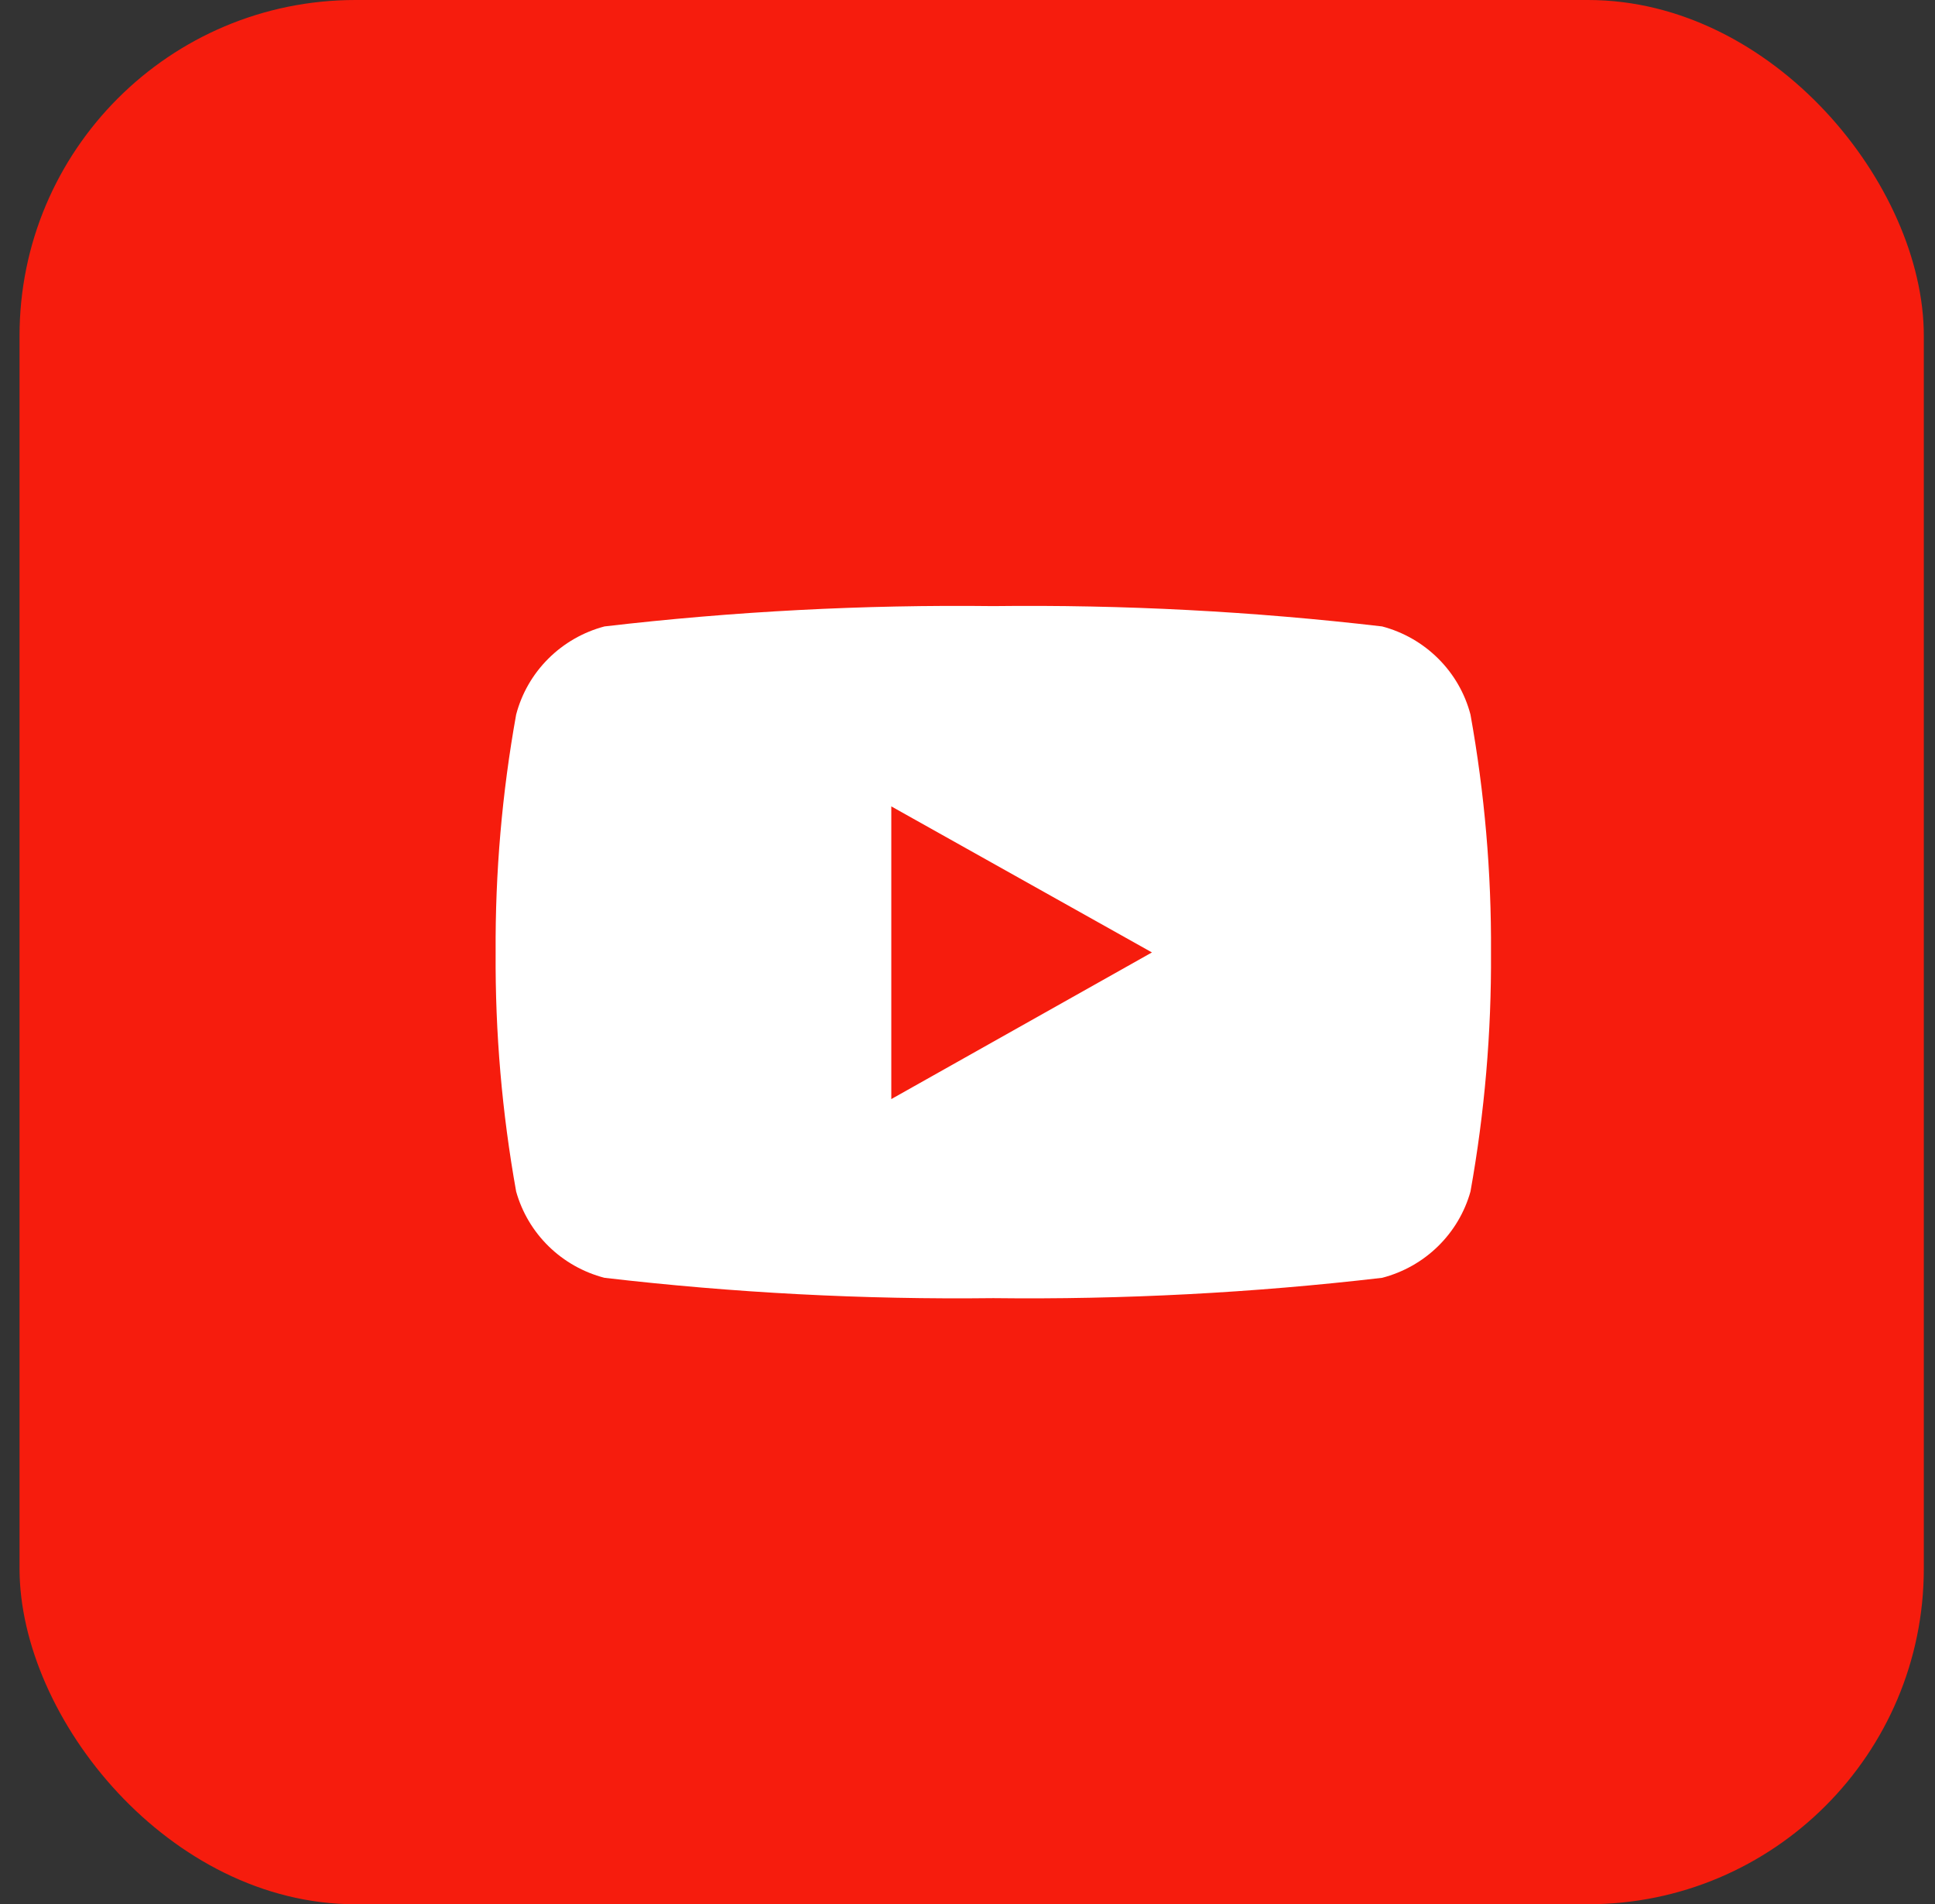
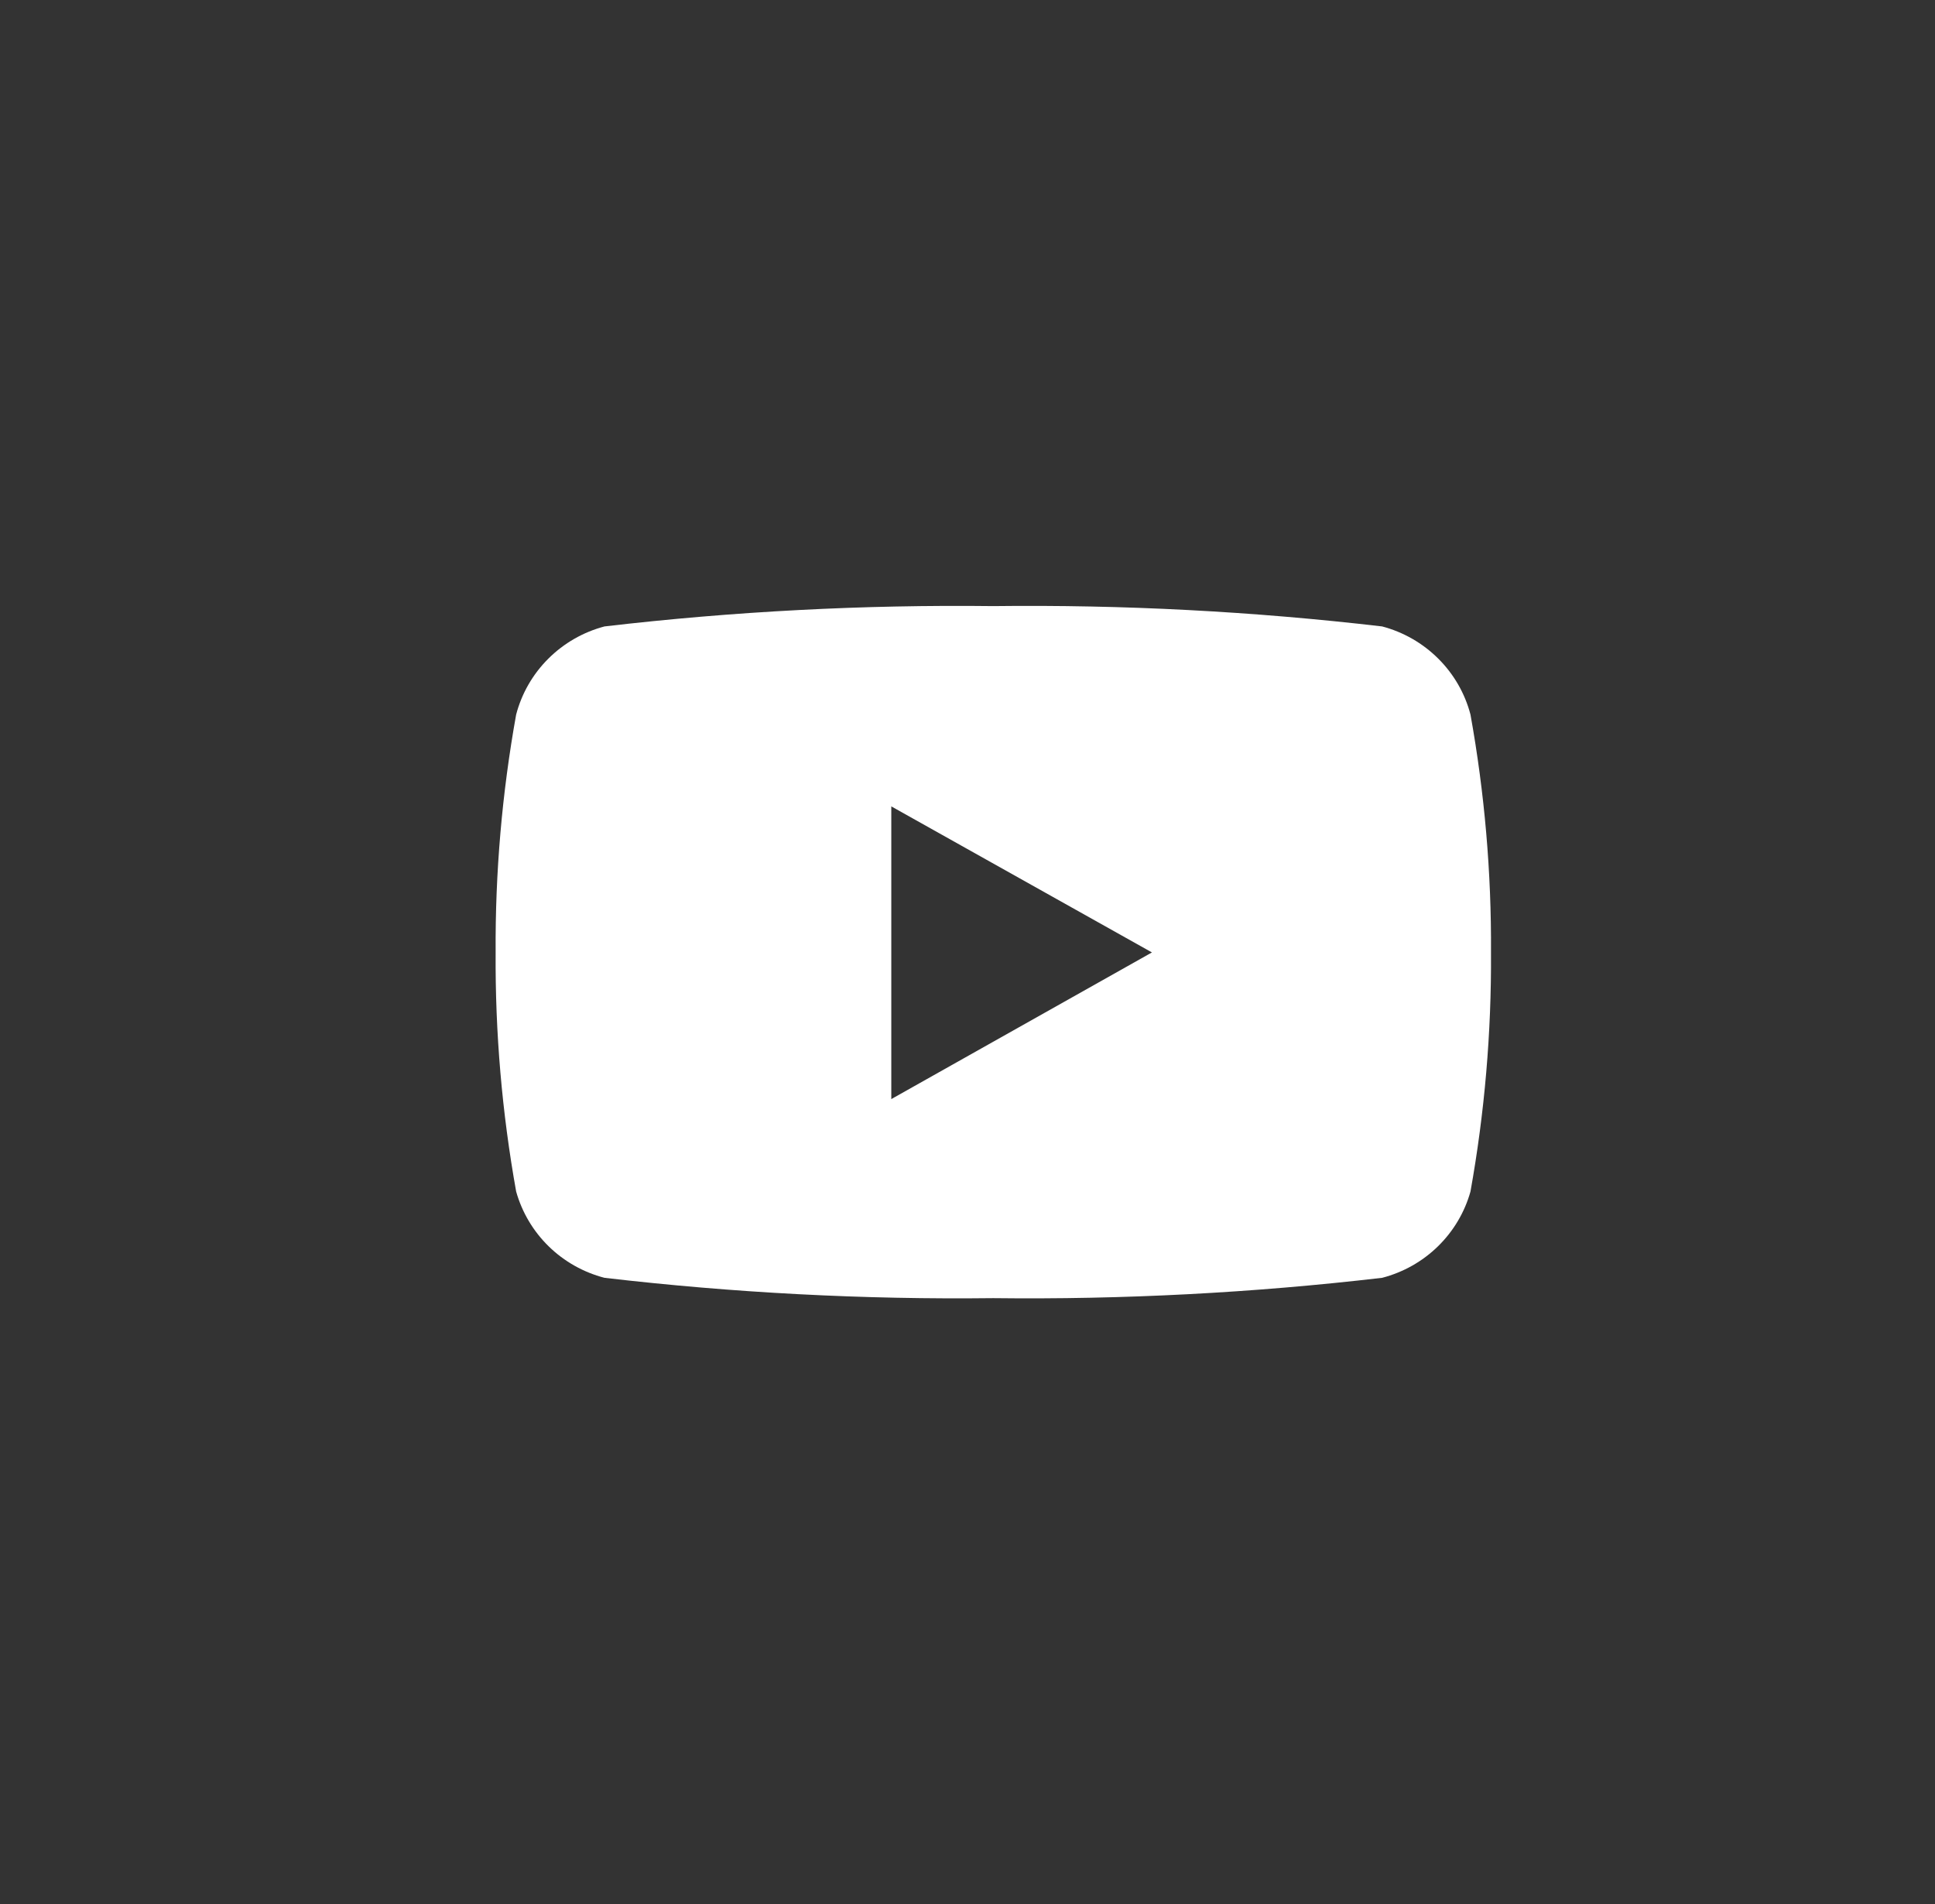
<svg xmlns="http://www.w3.org/2000/svg" width="63" height="62" viewBox="0 0 63 62" fill="none">
  <rect x="0" y="0" width="63" height="62" fill="#333333" stroke="none" />
-   <rect x="0.636" width="62" height="62" rx="10.932" fill="#F61C0D" />
  <path d="M47.876 23.265C47.696 22.578 47.335 21.95 46.829 21.446C46.324 20.942 45.693 20.579 45 20.396C40.799 19.905 36.57 19.684 32.34 19.734C28.111 19.684 23.882 19.905 19.681 20.396C18.988 20.579 18.357 20.942 17.852 21.446C17.346 21.95 16.985 22.578 16.805 23.265C16.345 25.821 16.121 28.414 16.137 31.01C16.12 33.62 16.344 36.225 16.805 38.795C16.995 39.471 17.36 40.087 17.865 40.58C18.369 41.073 18.996 41.426 19.681 41.604C23.882 42.094 28.111 42.316 32.34 42.266C36.57 42.316 40.799 42.094 45 41.604C45.685 41.426 46.312 41.073 46.816 40.58C47.321 40.087 47.687 39.471 47.876 38.795C48.337 36.225 48.56 33.62 48.544 31.01C48.56 28.414 48.336 25.821 47.876 23.265ZM29.019 35.805V26.255L37.505 31.01L29.019 35.785V35.805Z" fill="white" />
</svg>